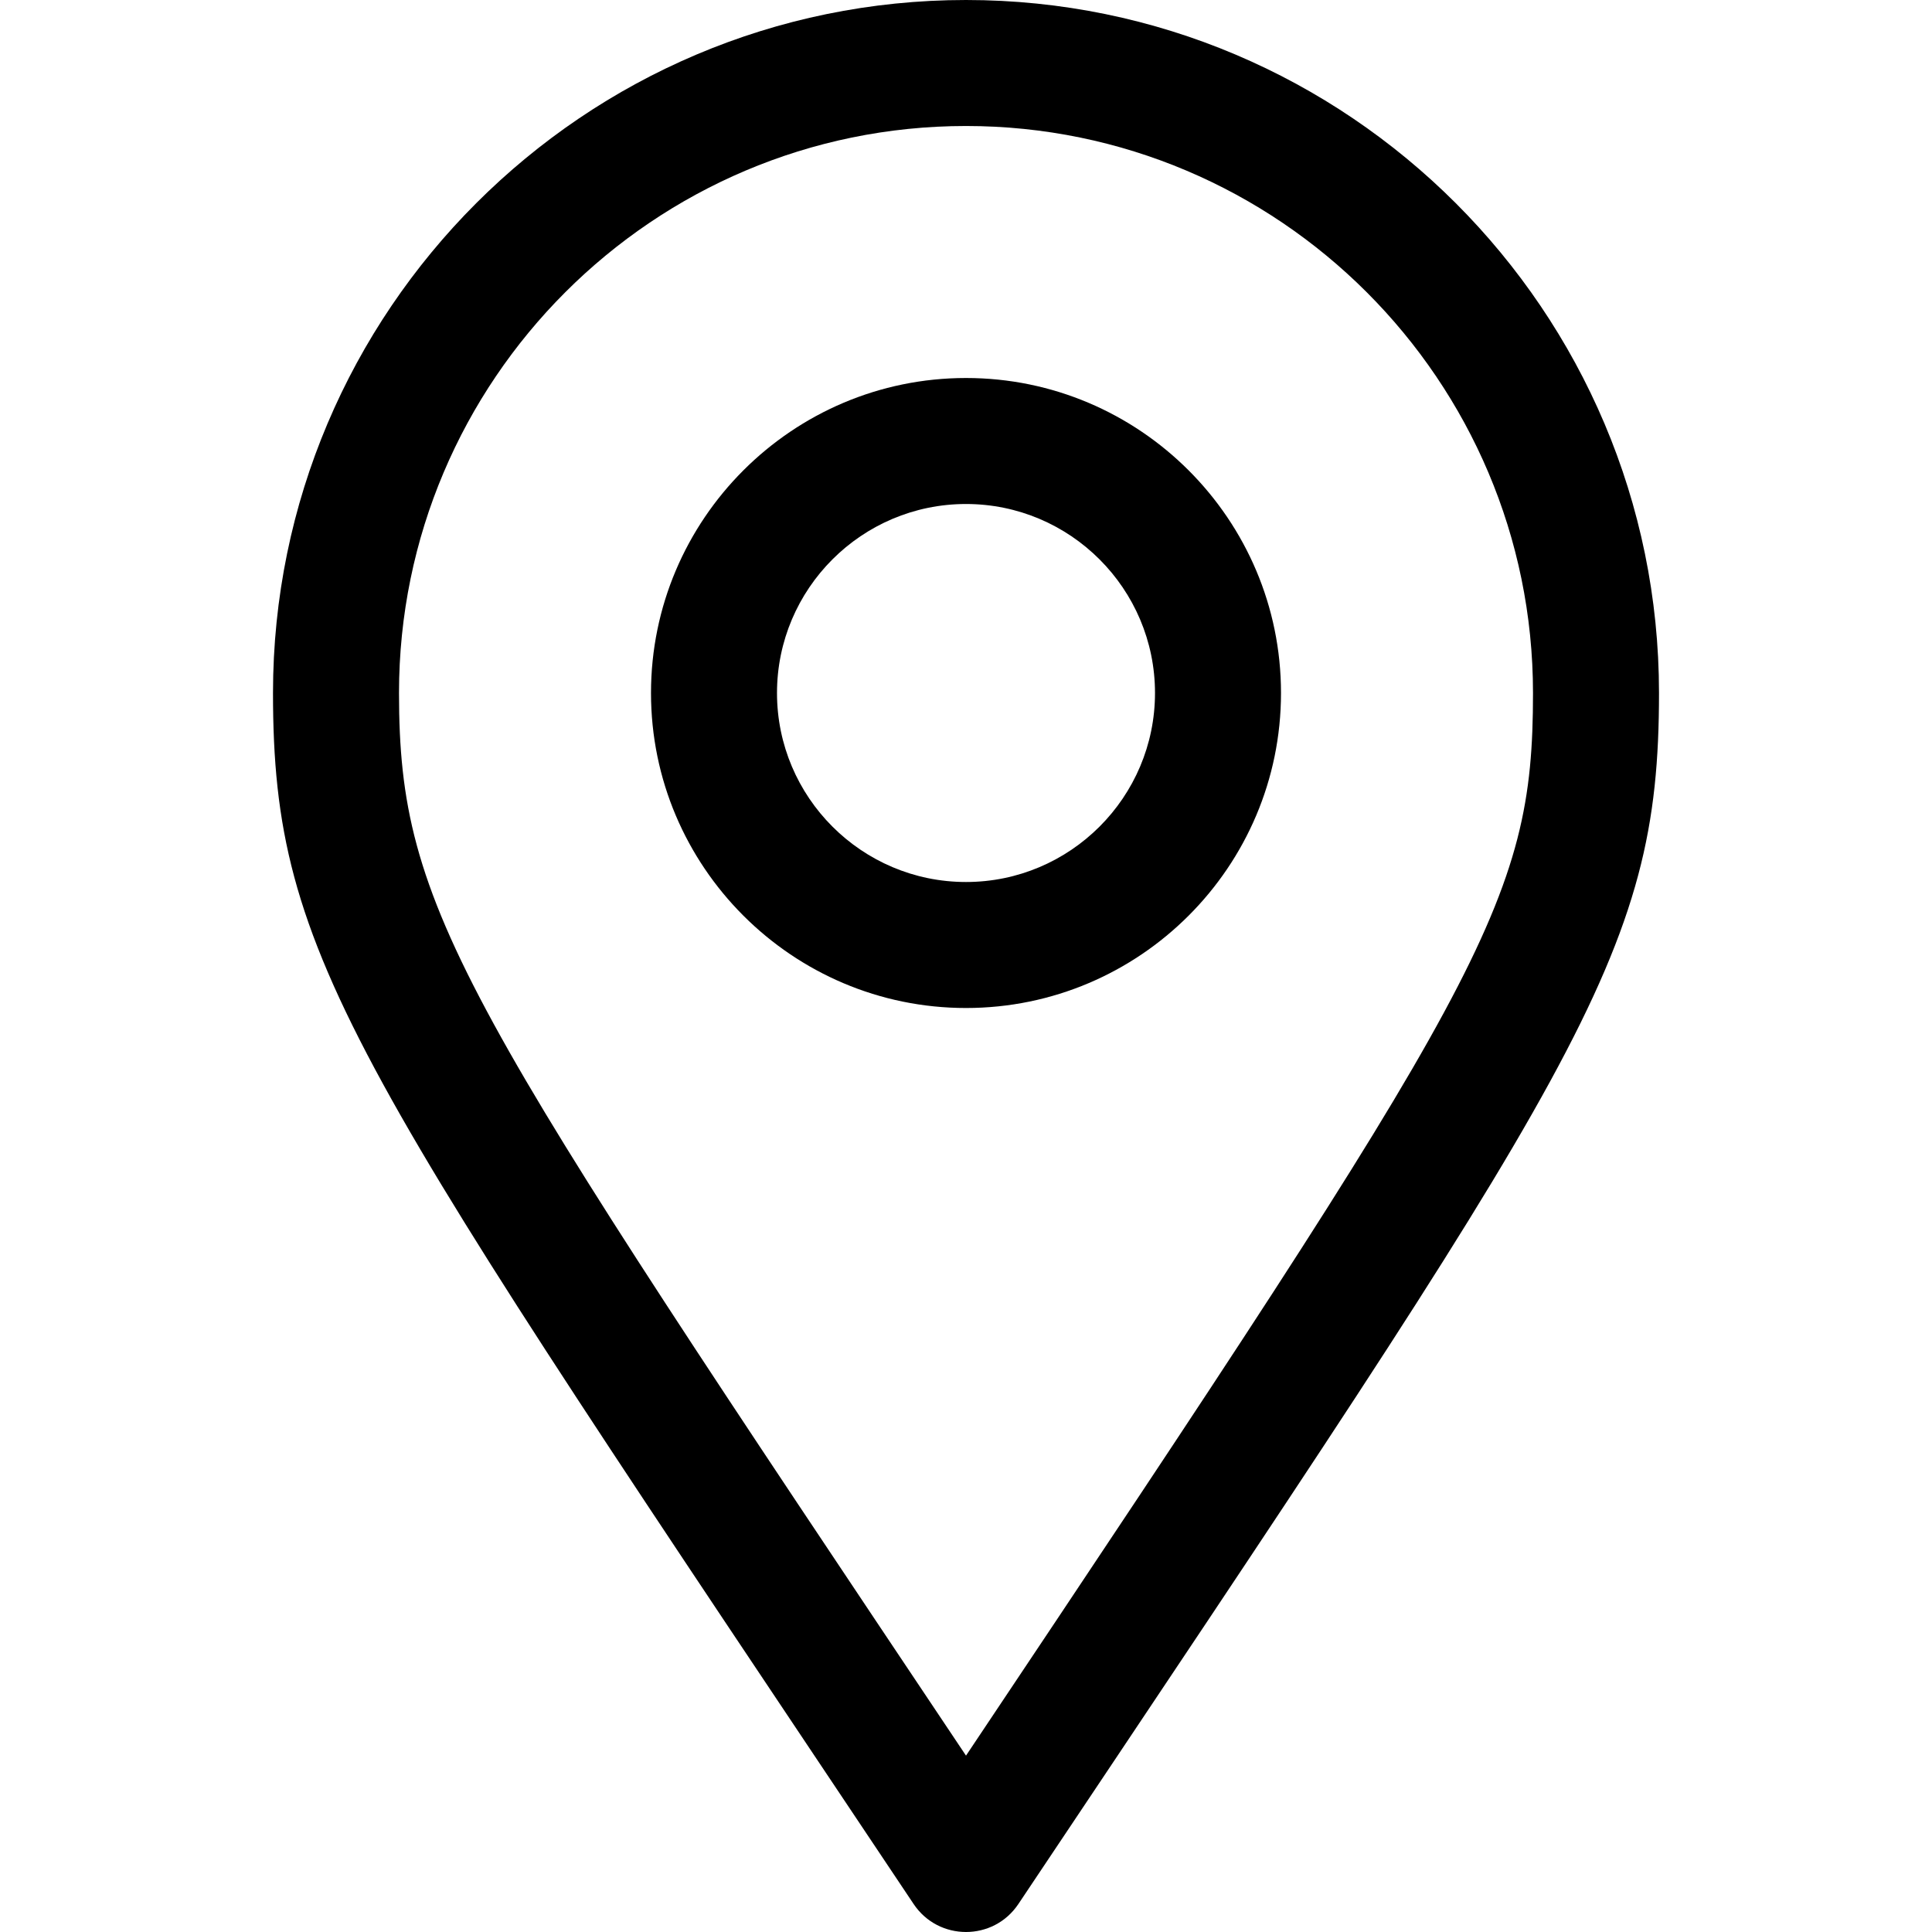
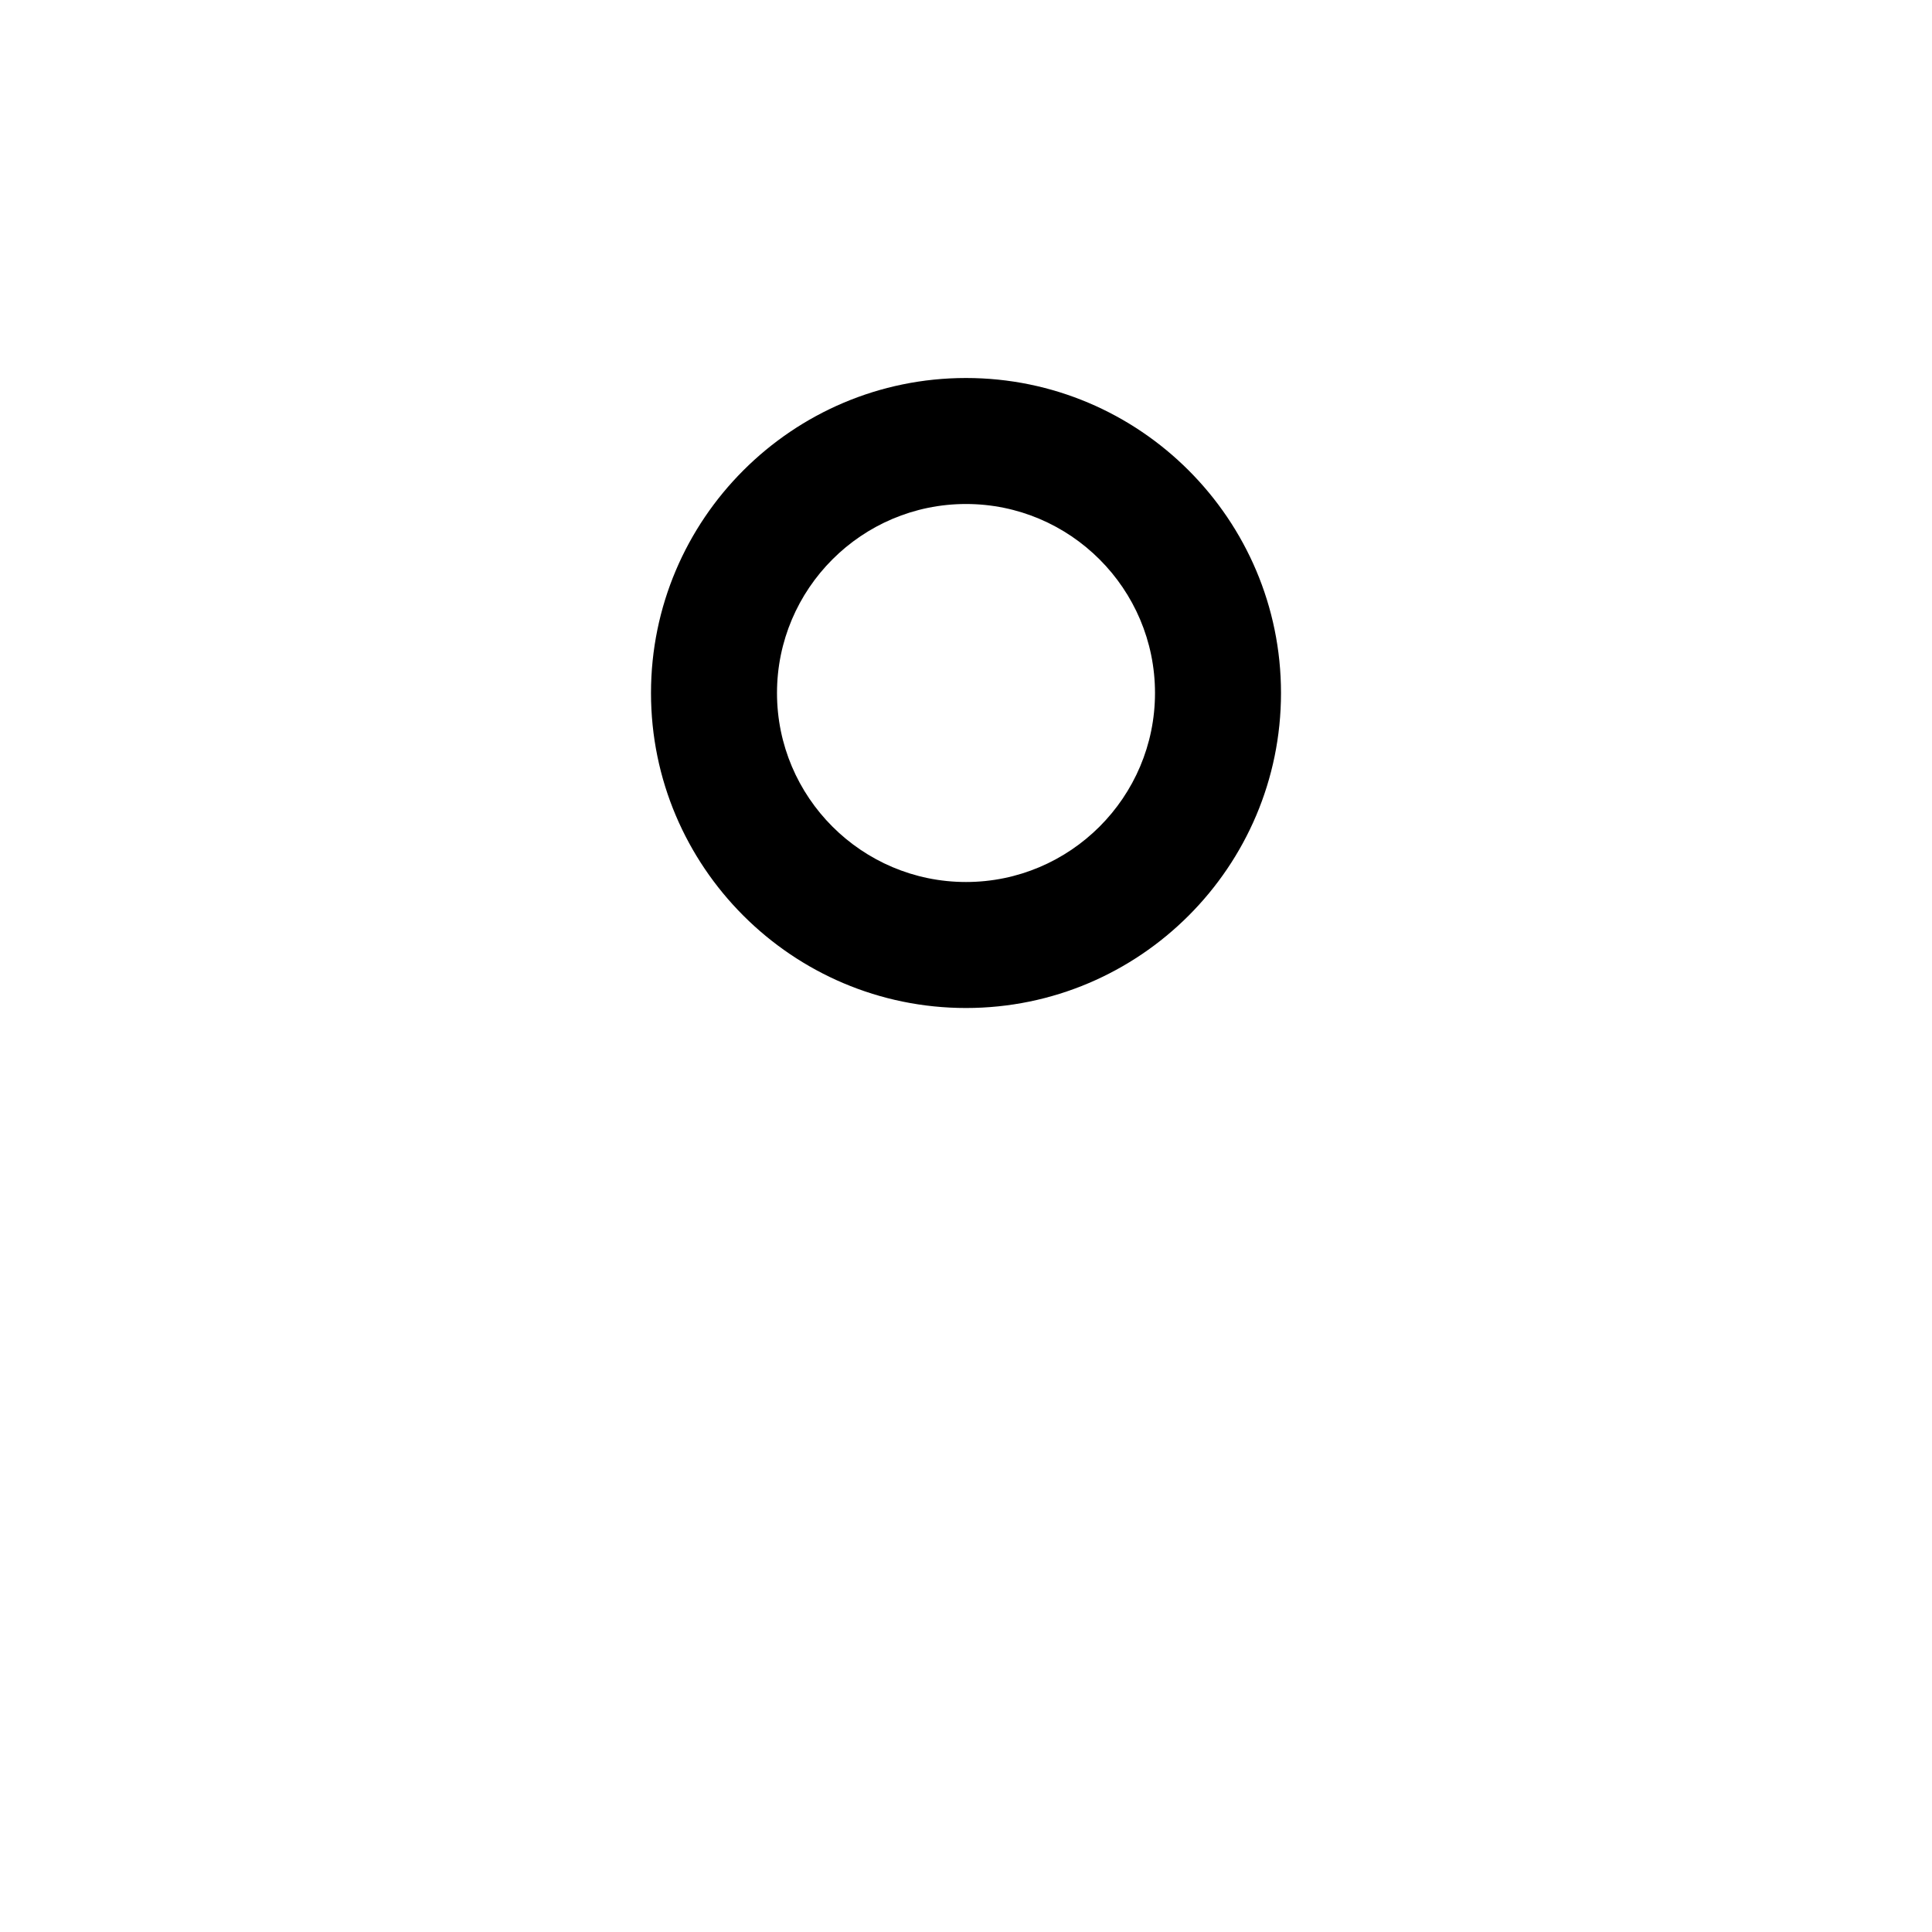
<svg xmlns="http://www.w3.org/2000/svg" version="1.1" id="Layer_1" x="0px" y="0px" viewBox="0 0 512 512" style="enable-background:new 0 0 512 512;" xml:space="preserve">
  <g>
    <g>
      <path d="M256,100.174c-46.03,0-83.478,37.448-83.478,83.478S209.97,267.131,256,267.131s83.478-37.448,83.478-83.478    S302.03,100.174,256,100.174z M256,233.74c-27.618,0-50.087-22.469-50.087-50.087c0-27.618,22.469-50.087,50.087-50.087    c27.618,0,50.087,22.469,50.087,50.087C306.087,211.271,283.618,233.74,256,233.74z" />
    </g>
  </g>
  <g>
    <g>
-       <path d="M256,0C154.734,0,72.347,82.387,72.347,183.653c0,70.835,21.232,98.615,169.771,320.928    c6.603,9.882,21.148,9.903,27.764,0c149.325-223.389,169.771-250.792,169.771-320.928C439.652,82.387,357.266,0,256,0z     M256.001,465.261C122.631,265.788,105.74,241.56,105.74,183.653C105.739,100.799,173.146,33.391,256,33.391    s150.261,67.407,150.261,150.261C406.261,239.551,393.41,259.681,256.001,465.261z" />
-     </g>
+       </g>
  </g>
  <g>
</g>
  <g>
</g>
  <g>
</g>
  <g>
</g>
  <g>
</g>
  <g>
</g>
  <g>
</g>
  <g>
</g>
  <g>
</g>
  <g>
</g>
  <g>
</g>
  <g>
</g>
  <g>
</g>
  <g>
</g>
  <g>
</g>
</svg>